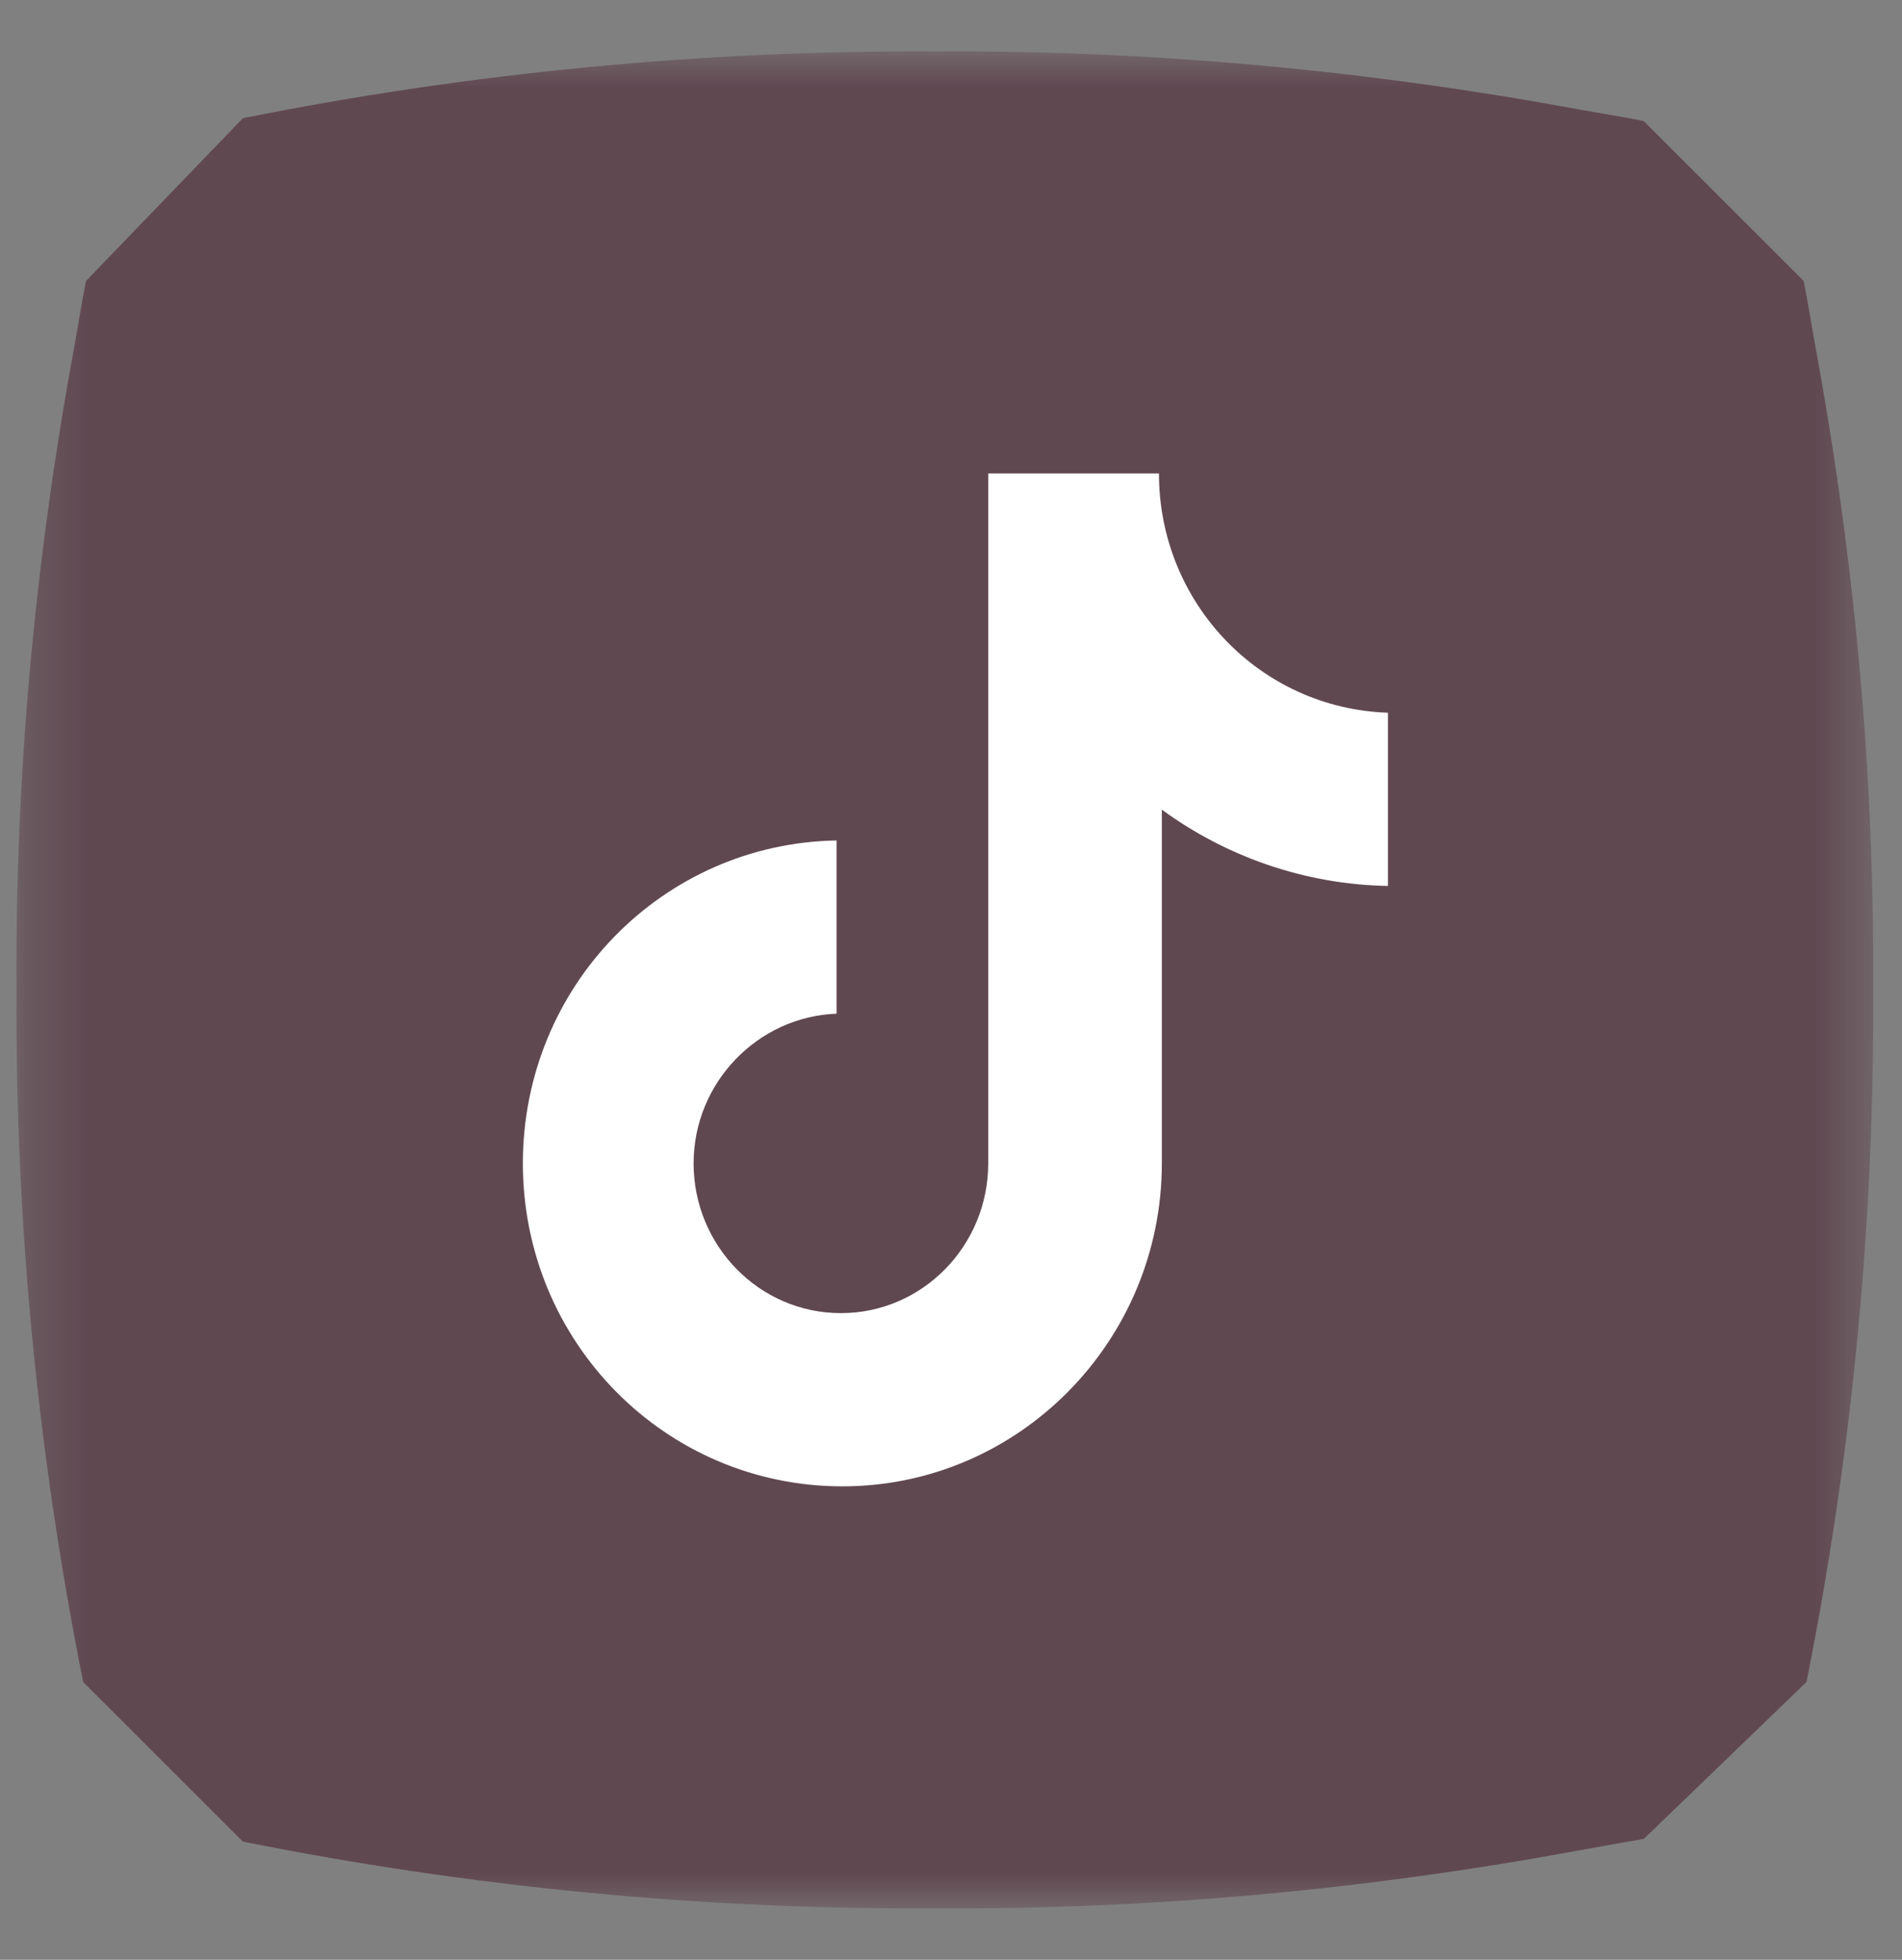
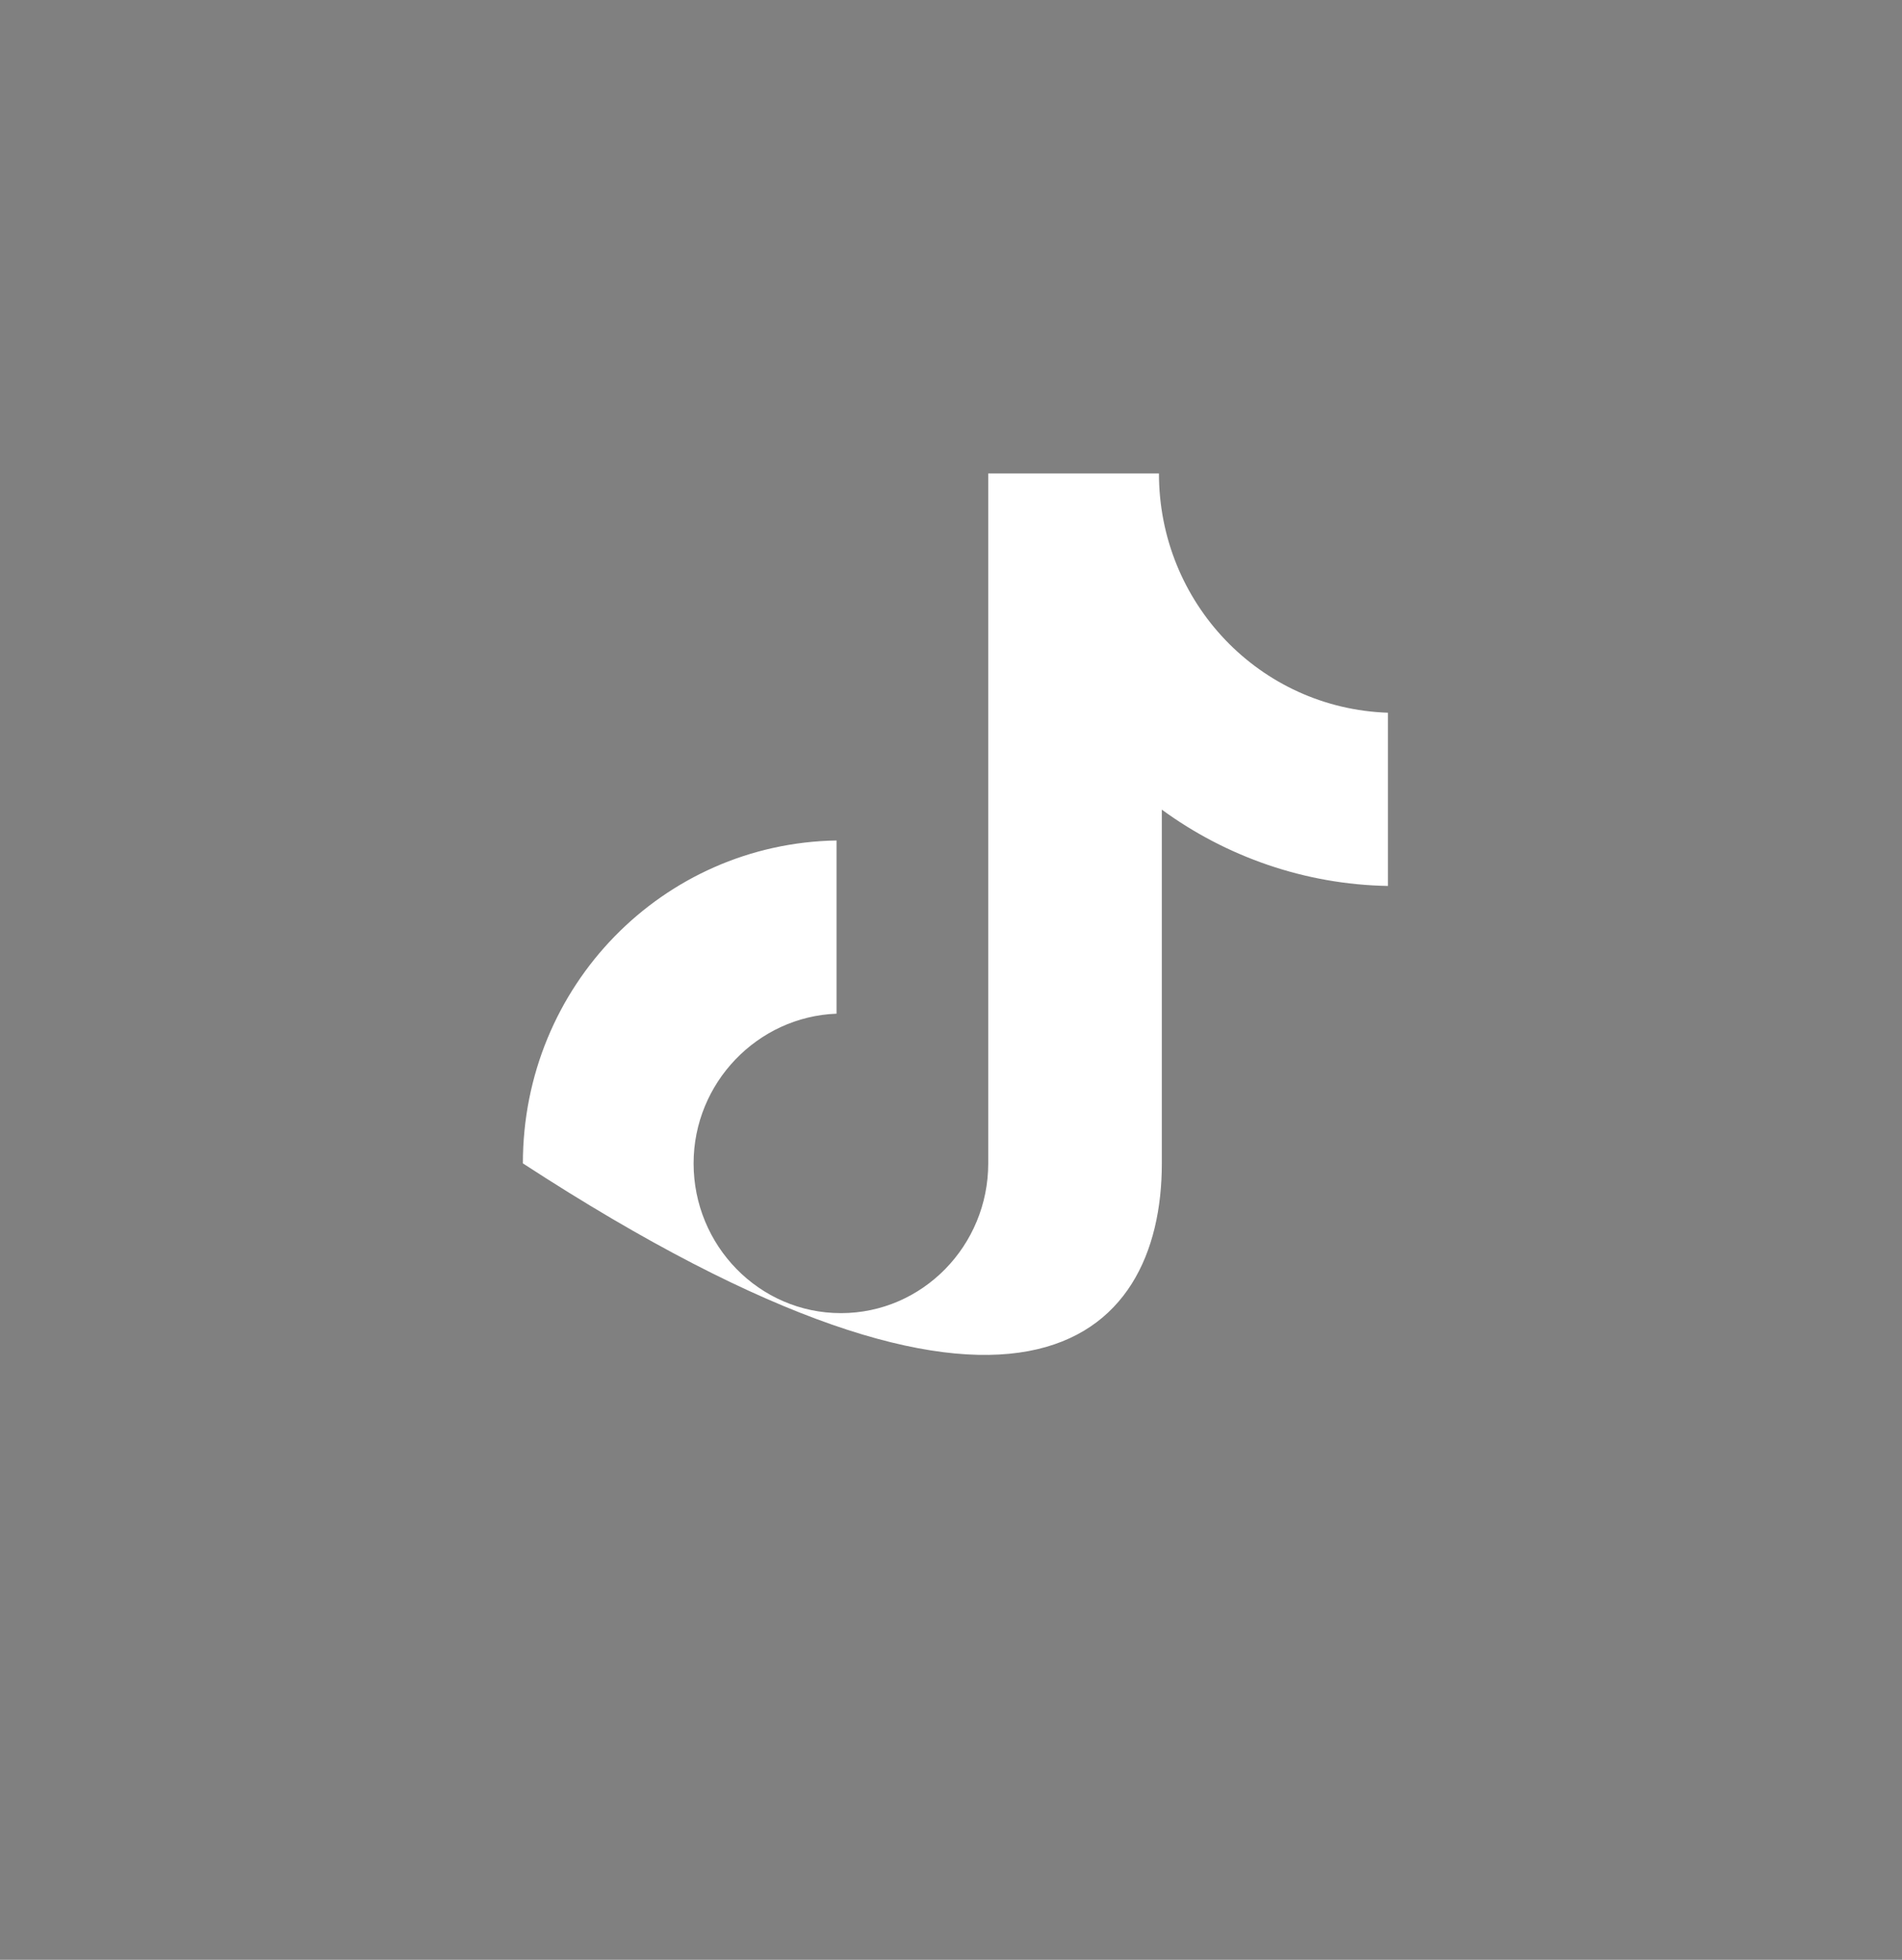
<svg xmlns="http://www.w3.org/2000/svg" width="33" height="34" viewBox="0 0 33 34" fill="none">
  <rect x="0" y="0" width="33" height="34" fill="#808080" stroke="none" />
  <mask id="mask0_140_10337" style="mask-type:luminance" maskUnits="userSpaceOnUse" x="0" y="0" width="33" height="34">
    <path fill-rule="evenodd" clip-rule="evenodd" d="M0.286 0.893H32.5V33.107H0.286V0.893Z" fill="white" />
  </mask>
  <g mask="url(#mask0_140_10337)">
-     <path fill-rule="evenodd" clip-rule="evenodd" d="M4.214 2.051C8.169 1.259 12.195 0.87 16.229 0.894C19.968 0.87 23.695 1.218 27.368 1.893C27.752 1.966 28.137 2.021 28.519 2.101L31.294 4.874C31.372 5.256 31.428 5.641 31.5 6.025C32.176 9.698 32.524 13.427 32.499 17.163C32.524 21.198 32.134 25.224 31.343 29.18L28.521 31.902C28.52 31.902 27.749 32.036 27.368 32.107C23.695 32.784 19.968 33.131 16.229 33.106C12.195 33.131 8.169 32.741 4.214 31.949L1.443 29.18C0.652 25.224 0.262 21.198 0.287 17.163C0.262 13.427 0.61 9.698 1.287 6.025C1.359 5.641 1.414 5.256 1.493 4.874L4.214 2.051Z" fill="#604851" />
-     <path d="M20.108 8.214H17.146V20.183C17.146 21.609 16.007 22.781 14.59 22.781C13.172 22.781 12.034 21.609 12.034 20.183C12.034 18.783 13.147 17.637 14.514 17.586V14.581C11.502 14.632 9.072 17.102 9.072 20.183C9.072 23.29 11.553 25.786 14.615 25.786C17.678 25.786 20.158 23.265 20.158 20.183V14.046C21.272 14.861 22.639 15.345 24.081 15.37V12.365C21.854 12.289 20.108 10.455 20.108 8.214Z" fill="white" />
+     <path d="M20.108 8.214H17.146V20.183C17.146 21.609 16.007 22.781 14.59 22.781C13.172 22.781 12.034 21.609 12.034 20.183C12.034 18.783 13.147 17.637 14.514 17.586V14.581C11.502 14.632 9.072 17.102 9.072 20.183C17.678 25.786 20.158 23.265 20.158 20.183V14.046C21.272 14.861 22.639 15.345 24.081 15.37V12.365C21.854 12.289 20.108 10.455 20.108 8.214Z" fill="white" />
  </g>
</svg>